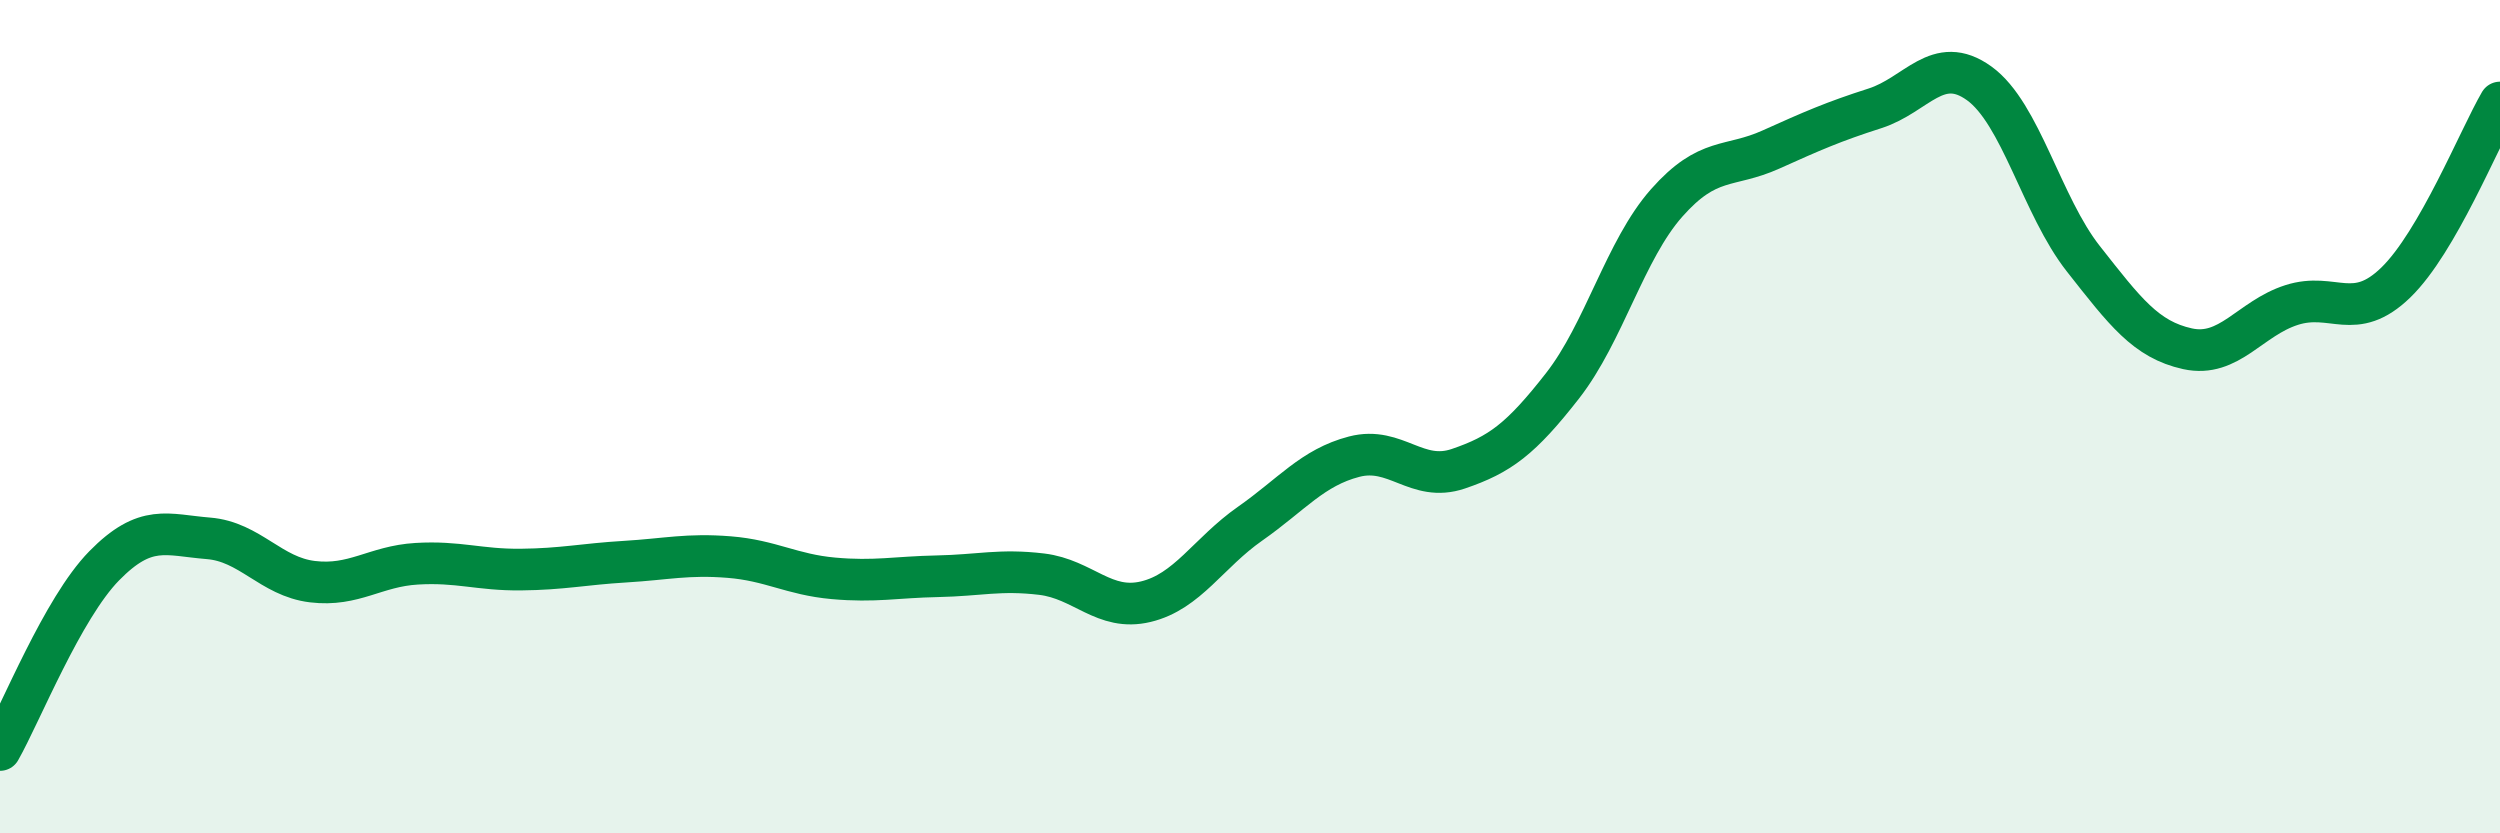
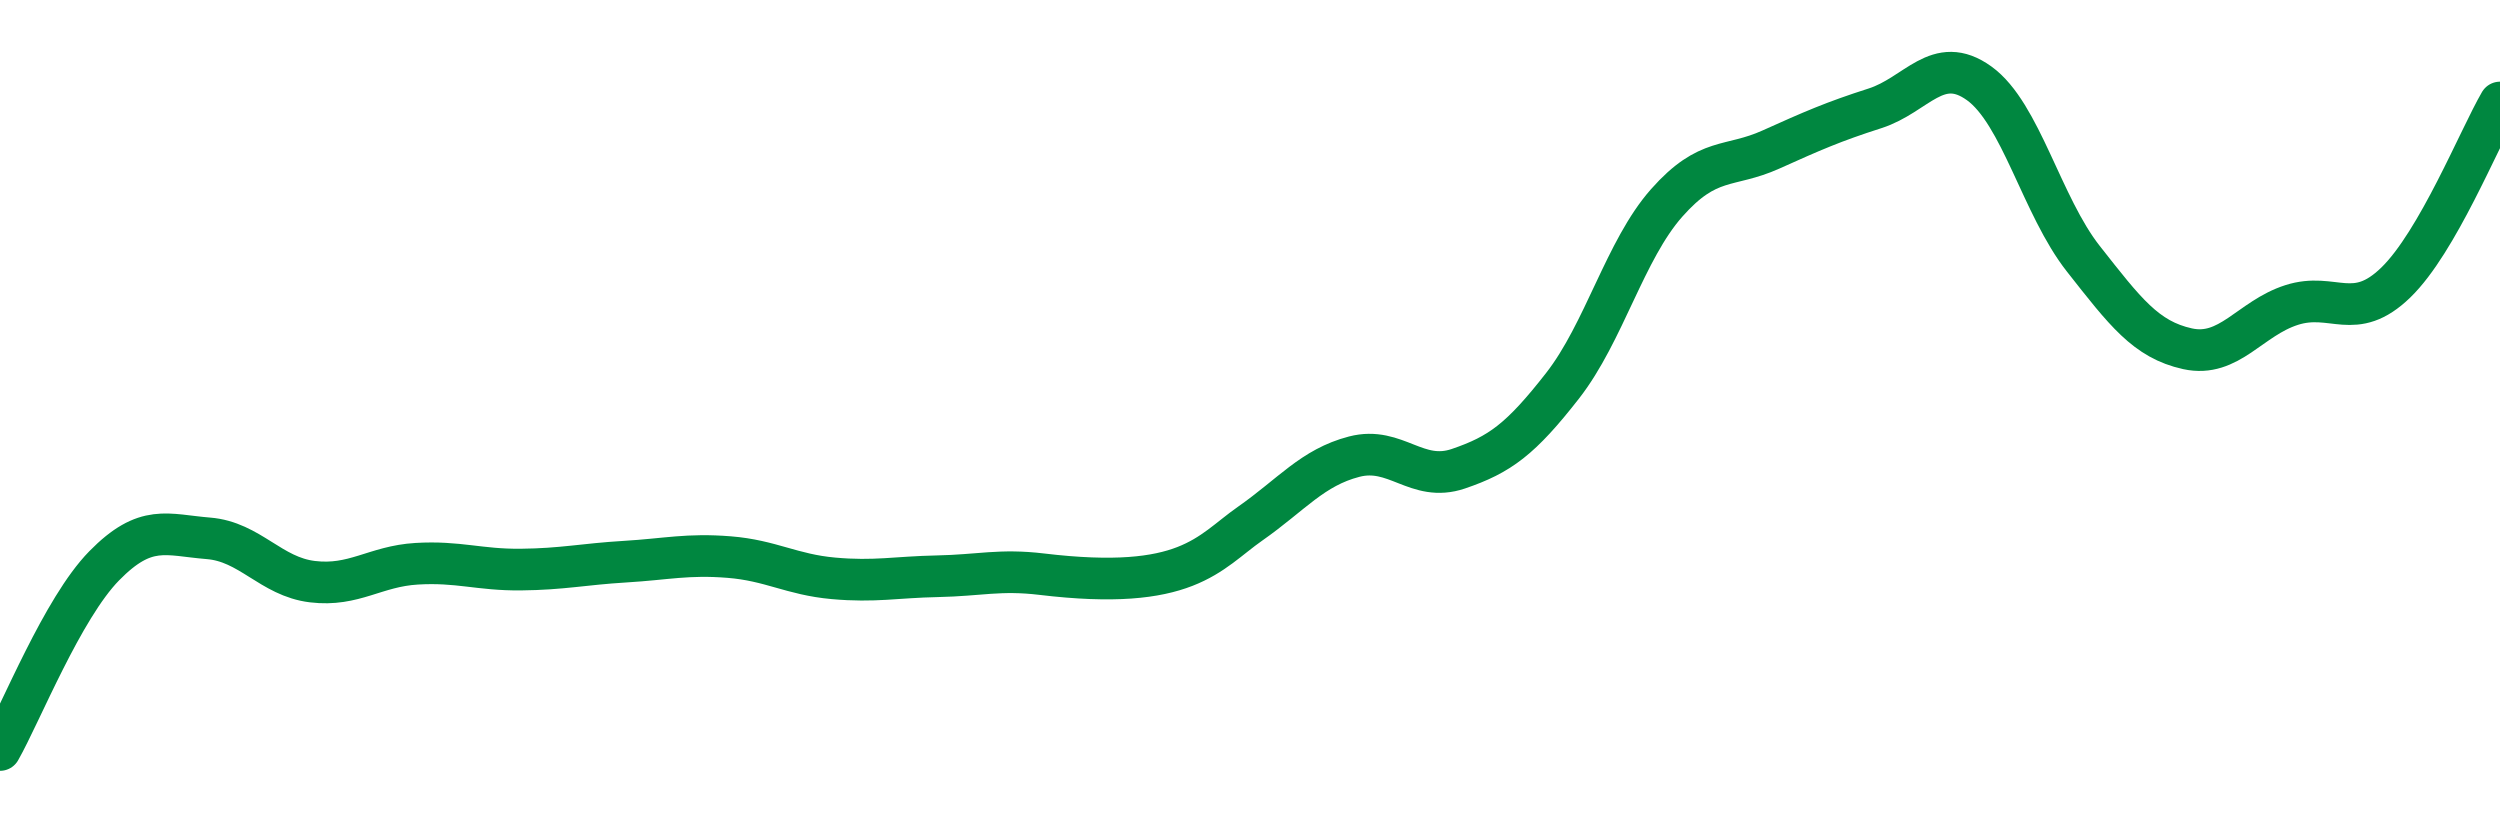
<svg xmlns="http://www.w3.org/2000/svg" width="60" height="20" viewBox="0 0 60 20">
-   <path d="M 0,18 C 0.5,17.12 1.5,14.6 2.5,13.58 C 3.5,12.56 4,12.84 5,12.92 C 6,13 6.5,13.84 7.5,13.96 C 8.5,14.08 9,13.59 10,13.53 C 11,13.47 11.5,13.68 12.5,13.67 C 13.5,13.66 14,13.54 15,13.48 C 16,13.42 16.5,13.29 17.5,13.37 C 18.5,13.45 19,13.79 20,13.88 C 21,13.97 21.5,13.85 22.5,13.83 C 23.5,13.81 24,13.66 25,13.78 C 26,13.9 26.5,14.68 27.5,14.44 C 28.5,14.2 29,13.27 30,12.57 C 31,11.87 31.5,11.22 32.5,10.96 C 33.5,10.7 34,11.59 35,11.25 C 36,10.91 36.5,10.54 37.5,9.26 C 38.5,7.98 39,6 40,4.87 C 41,3.74 41.5,4.04 42.5,3.59 C 43.5,3.14 44,2.92 45,2.6 C 46,2.28 46.5,1.28 47.5,2 C 48.5,2.72 49,4.94 50,6.21 C 51,7.48 51.5,8.15 52.5,8.37 C 53.5,8.59 54,7.64 55,7.32 C 56,7 56.5,7.75 57.5,6.78 C 58.5,5.81 59.5,3.32 60,2.46L60 20L0 20Z" fill="#008740" opacity="0.1" stroke-linecap="round" stroke-linejoin="round" />
-   <path d="M 0,18 C 0.5,17.12 1.5,14.6 2.5,13.58 C 3.5,12.56 4,12.84 5,12.92 C 6,13 6.5,13.84 7.5,13.96 C 8.5,14.08 9,13.59 10,13.53 C 11,13.47 11.5,13.68 12.5,13.67 C 13.5,13.66 14,13.54 15,13.48 C 16,13.42 16.5,13.29 17.5,13.37 C 18.5,13.45 19,13.79 20,13.88 C 21,13.97 21.5,13.85 22.5,13.83 C 23.5,13.81 24,13.66 25,13.78 C 26,13.9 26.5,14.68 27.5,14.44 C 28.5,14.2 29,13.27 30,12.57 C 31,11.87 31.5,11.22 32.5,10.96 C 33.5,10.7 34,11.59 35,11.25 C 36,10.91 36.5,10.54 37.5,9.26 C 38.5,7.98 39,6 40,4.87 C 41,3.74 41.5,4.04 42.5,3.59 C 43.5,3.14 44,2.92 45,2.6 C 46,2.28 46.5,1.28 47.5,2 C 48.5,2.72 49,4.94 50,6.21 C 51,7.48 51.5,8.15 52.5,8.37 C 53.5,8.59 54,7.64 55,7.32 C 56,7 56.5,7.75 57.5,6.78 C 58.5,5.81 59.5,3.32 60,2.46" stroke="#008740" stroke-width="1" fill="none" stroke-linecap="round" stroke-linejoin="round" />
+   <path d="M 0,18 C 0.5,17.12 1.5,14.6 2.5,13.58 C 3.5,12.56 4,12.84 5,12.92 C 6,13 6.5,13.84 7.5,13.96 C 8.5,14.08 9,13.59 10,13.53 C 11,13.47 11.5,13.68 12.5,13.67 C 13.5,13.66 14,13.54 15,13.48 C 16,13.42 16.5,13.29 17.5,13.37 C 18.5,13.45 19,13.79 20,13.88 C 21,13.97 21.5,13.85 22.5,13.83 C 23.5,13.81 24,13.66 25,13.78 C 28.5,14.2 29,13.27 30,12.57 C 31,11.87 31.5,11.22 32.5,10.96 C 33.5,10.7 34,11.59 35,11.25 C 36,10.91 36.5,10.54 37.5,9.26 C 38.5,7.98 39,6 40,4.87 C 41,3.74 41.5,4.04 42.5,3.59 C 43.5,3.14 44,2.92 45,2.6 C 46,2.28 46.5,1.28 47.5,2 C 48.5,2.72 49,4.94 50,6.21 C 51,7.48 51.5,8.15 52.5,8.37 C 53.5,8.59 54,7.64 55,7.32 C 56,7 56.5,7.75 57.5,6.78 C 58.5,5.81 59.5,3.32 60,2.46" stroke="#008740" stroke-width="1" fill="none" stroke-linecap="round" stroke-linejoin="round" />
</svg>